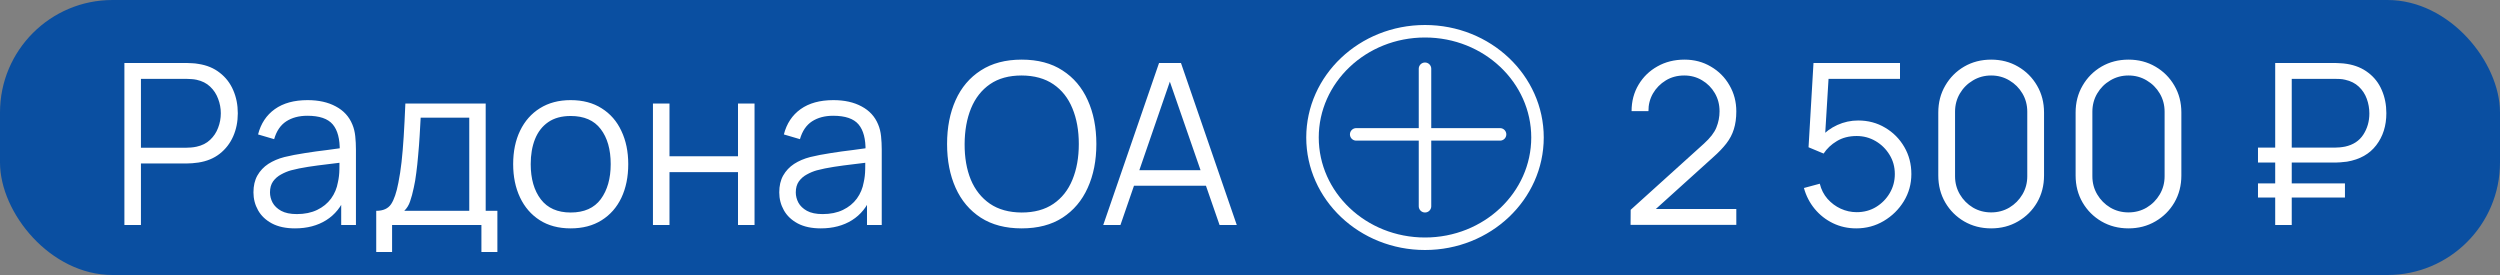
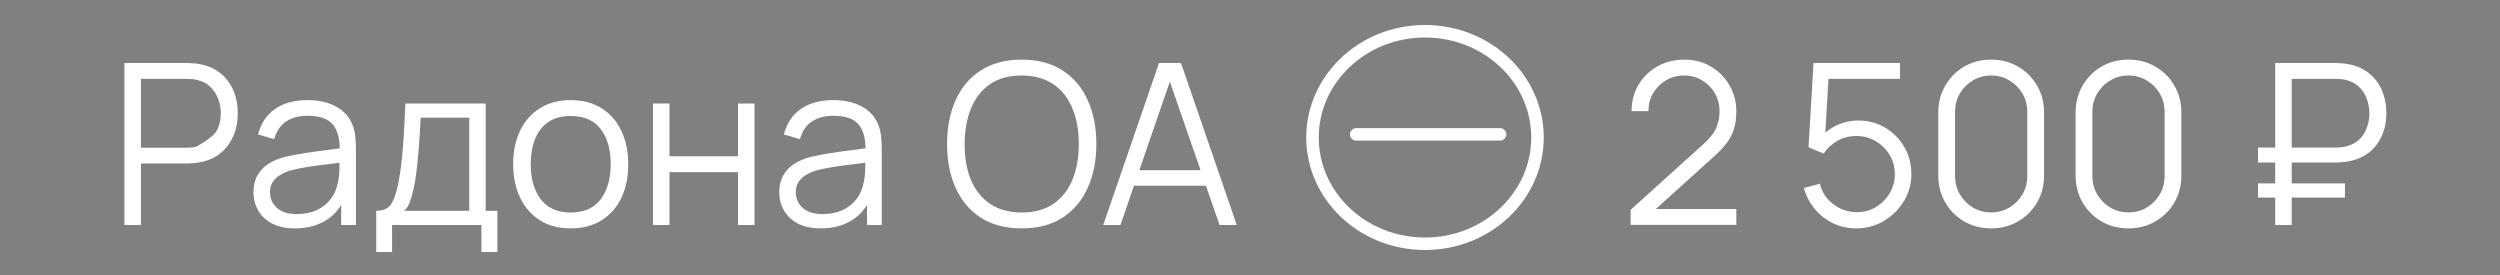
<svg xmlns="http://www.w3.org/2000/svg" width="200" height="22" viewBox="0 0 200 22" fill="none">
  <rect x="0" y="0" width="200" height="22" fill="#808080" stroke="none" />
-   <rect width="200" height="22" rx="9" fill="#0A4FA1" />
-   <path d="M9.952 18V5.04H14.956C15.082 5.04 15.223 5.046 15.379 5.058C15.541 5.064 15.703 5.082 15.865 5.112C16.543 5.214 17.116 5.451 17.584 5.823C18.058 6.189 18.415 6.651 18.655 7.209C18.901 7.767 19.024 8.385 19.024 9.063C19.024 9.735 18.901 10.35 18.655 10.908C18.409 11.466 18.049 11.931 17.575 12.303C17.107 12.669 16.537 12.903 15.865 13.005C15.703 13.029 15.541 13.047 15.379 13.059C15.223 13.071 15.082 13.077 14.956 13.077H11.275V18H9.952ZM11.275 11.817H14.92C15.028 11.817 15.154 11.811 15.298 11.799C15.442 11.787 15.583 11.766 15.721 11.736C16.165 11.64 16.528 11.457 16.81 11.187C17.098 10.917 17.311 10.596 17.449 10.224C17.593 9.852 17.665 9.465 17.665 9.063C17.665 8.661 17.593 8.274 17.449 7.902C17.311 7.524 17.098 7.2 16.81 6.93C16.528 6.66 16.165 6.477 15.721 6.381C15.583 6.351 15.442 6.333 15.298 6.327C15.154 6.315 15.028 6.309 14.92 6.309H11.275V11.817ZM23.597 18.27C22.865 18.27 22.25 18.138 21.752 17.874C21.26 17.61 20.891 17.259 20.645 16.821C20.399 16.383 20.276 15.906 20.276 15.39C20.276 14.862 20.381 14.412 20.591 14.04C20.807 13.662 21.098 13.353 21.464 13.113C21.836 12.873 22.265 12.69 22.751 12.564C23.243 12.444 23.786 12.339 24.38 12.249C24.98 12.153 25.565 12.072 26.135 12.006C26.711 11.934 27.215 11.865 27.647 11.799L27.179 12.087C27.197 11.127 27.011 10.416 26.621 9.954C26.231 9.492 25.553 9.261 24.587 9.261C23.921 9.261 23.357 9.411 22.895 9.711C22.439 10.011 22.118 10.485 21.932 11.133L20.645 10.755C20.867 9.885 21.314 9.21 21.986 8.73C22.658 8.25 23.531 8.01 24.605 8.01C25.493 8.01 26.246 8.178 26.864 8.514C27.488 8.844 27.929 9.324 28.187 9.954C28.307 10.236 28.385 10.551 28.421 10.899C28.457 11.247 28.475 11.601 28.475 11.961V18H27.296V15.561L27.638 15.705C27.308 16.539 26.795 17.175 26.099 17.613C25.403 18.051 24.569 18.27 23.597 18.27ZM23.75 17.127C24.368 17.127 24.908 17.016 25.37 16.794C25.832 16.572 26.204 16.269 26.486 15.885C26.768 15.495 26.951 15.057 27.035 14.571C27.107 14.259 27.146 13.917 27.152 13.545C27.158 13.167 27.161 12.885 27.161 12.699L27.665 12.96C27.215 13.02 26.726 13.08 26.198 13.14C25.676 13.2 25.16 13.269 24.65 13.347C24.146 13.425 23.69 13.518 23.282 13.626C23.006 13.704 22.739 13.815 22.481 13.959C22.223 14.097 22.01 14.283 21.842 14.517C21.68 14.751 21.599 15.042 21.599 15.39C21.599 15.672 21.668 15.945 21.806 16.209C21.95 16.473 22.178 16.692 22.49 16.866C22.808 17.04 23.228 17.127 23.75 17.127ZM30.098 20.16V16.866C30.65 16.866 31.046 16.689 31.286 16.335C31.526 15.975 31.721 15.402 31.871 14.616C31.973 14.106 32.057 13.557 32.123 12.969C32.189 12.381 32.246 11.709 32.294 10.953C32.342 10.191 32.387 9.3 32.429 8.28H38.855V16.866H39.791V20.16H38.513V18H31.367V20.16H30.098ZM32.339 16.866H37.541V9.414H33.653C33.635 9.87 33.608 10.353 33.572 10.863C33.542 11.373 33.503 11.883 33.455 12.393C33.413 12.903 33.362 13.383 33.302 13.833C33.248 14.277 33.182 14.667 33.104 15.003C33.014 15.435 32.915 15.804 32.807 16.11C32.705 16.416 32.549 16.668 32.339 16.866ZM45.652 18.27C44.686 18.27 43.861 18.051 43.177 17.613C42.493 17.175 41.968 16.569 41.602 15.795C41.236 15.021 41.053 14.133 41.053 13.131C41.053 12.111 41.239 11.217 41.611 10.449C41.983 9.681 42.511 9.084 43.195 8.658C43.885 8.226 44.704 8.01 45.652 8.01C46.624 8.01 47.452 8.229 48.136 8.667C48.826 9.099 49.351 9.702 49.711 10.476C50.077 11.244 50.26 12.129 50.26 13.131C50.26 14.151 50.077 15.048 49.711 15.822C49.345 16.59 48.817 17.19 48.127 17.622C47.437 18.054 46.612 18.27 45.652 18.27ZM45.652 17.001C46.732 17.001 47.536 16.644 48.064 15.93C48.592 15.21 48.856 14.277 48.856 13.131C48.856 11.955 48.589 11.019 48.055 10.323C47.527 9.627 46.726 9.279 45.652 9.279C44.926 9.279 44.326 9.444 43.852 9.774C43.384 10.098 43.033 10.551 42.799 11.133C42.571 11.709 42.457 12.375 42.457 13.131C42.457 14.301 42.727 15.24 43.267 15.948C43.807 16.65 44.602 17.001 45.652 17.001ZM52.236 18V8.28H53.559V12.501H59.04V8.28H60.363V18H59.04V13.77H53.559V18H52.236ZM65.661 18.27C64.929 18.27 64.314 18.138 63.816 17.874C63.324 17.61 62.955 17.259 62.709 16.821C62.463 16.383 62.34 15.906 62.34 15.39C62.34 14.862 62.445 14.412 62.655 14.04C62.871 13.662 63.162 13.353 63.528 13.113C63.9 12.873 64.329 12.69 64.815 12.564C65.307 12.444 65.85 12.339 66.444 12.249C67.044 12.153 67.629 12.072 68.199 12.006C68.775 11.934 69.279 11.865 69.711 11.799L69.243 12.087C69.261 11.127 69.075 10.416 68.685 9.954C68.295 9.492 67.617 9.261 66.651 9.261C65.985 9.261 65.421 9.411 64.959 9.711C64.503 10.011 64.182 10.485 63.996 11.133L62.709 10.755C62.931 9.885 63.378 9.21 64.05 8.73C64.722 8.25 65.595 8.01 66.669 8.01C67.557 8.01 68.31 8.178 68.928 8.514C69.552 8.844 69.993 9.324 70.251 9.954C70.371 10.236 70.449 10.551 70.485 10.899C70.521 11.247 70.539 11.601 70.539 11.961V18H69.36V15.561L69.702 15.705C69.372 16.539 68.859 17.175 68.163 17.613C67.467 18.051 66.633 18.27 65.661 18.27ZM65.814 17.127C66.432 17.127 66.972 17.016 67.434 16.794C67.896 16.572 68.268 16.269 68.55 15.885C68.832 15.495 69.015 15.057 69.099 14.571C69.171 14.259 69.21 13.917 69.216 13.545C69.222 13.167 69.225 12.885 69.225 12.699L69.729 12.96C69.279 13.02 68.79 13.08 68.262 13.14C67.74 13.2 67.224 13.269 66.714 13.347C66.21 13.425 65.754 13.518 65.346 13.626C65.07 13.704 64.803 13.815 64.545 13.959C64.287 14.097 64.074 14.283 63.906 14.517C63.744 14.751 63.663 15.042 63.663 15.39C63.663 15.672 63.732 15.945 63.87 16.209C64.014 16.473 64.242 16.692 64.554 16.866C64.872 17.04 65.292 17.127 65.814 17.127ZM81.733 18.27C80.443 18.27 79.354 17.985 78.466 17.415C77.578 16.839 76.906 16.044 76.45 15.03C75.994 14.016 75.766 12.846 75.766 11.52C75.766 10.194 75.994 9.024 76.45 8.01C76.906 6.996 77.578 6.204 78.466 5.634C79.354 5.058 80.443 4.77 81.733 4.77C83.029 4.77 84.118 5.058 85 5.634C85.888 6.204 86.56 6.996 87.016 8.01C87.478 9.024 87.709 10.194 87.709 11.52C87.709 12.846 87.478 14.016 87.016 15.03C86.56 16.044 85.888 16.839 85 17.415C84.118 17.985 83.029 18.27 81.733 18.27ZM81.733 17.001C82.747 17.001 83.593 16.77 84.271 16.308C84.949 15.846 85.456 15.204 85.792 14.382C86.134 13.554 86.305 12.6 86.305 11.52C86.305 10.44 86.134 9.489 85.792 8.667C85.456 7.845 84.949 7.203 84.271 6.741C83.593 6.279 82.747 6.045 81.733 6.039C80.719 6.039 79.876 6.27 79.204 6.732C78.532 7.194 78.025 7.839 77.683 8.667C77.347 9.489 77.176 10.44 77.17 11.52C77.164 12.6 77.329 13.551 77.665 14.373C78.007 15.189 78.517 15.831 79.195 16.299C79.873 16.761 80.719 16.995 81.733 17.001ZM88.259 18L92.723 5.04H94.478L98.942 18H97.565L93.326 5.778H93.848L89.636 18H88.259ZM90.248 14.859V13.617H96.944V14.859H90.248Z" fill="white" />
+   <path d="M9.952 18V5.04H14.956C15.082 5.04 15.223 5.046 15.379 5.058C15.541 5.064 15.703 5.082 15.865 5.112C16.543 5.214 17.116 5.451 17.584 5.823C18.058 6.189 18.415 6.651 18.655 7.209C18.901 7.767 19.024 8.385 19.024 9.063C19.024 9.735 18.901 10.35 18.655 10.908C18.409 11.466 18.049 11.931 17.575 12.303C17.107 12.669 16.537 12.903 15.865 13.005C15.703 13.029 15.541 13.047 15.379 13.059C15.223 13.071 15.082 13.077 14.956 13.077H11.275V18H9.952ZM11.275 11.817H14.92C15.028 11.817 15.154 11.811 15.298 11.799C15.442 11.787 15.583 11.766 15.721 11.736C17.098 10.917 17.311 10.596 17.449 10.224C17.593 9.852 17.665 9.465 17.665 9.063C17.665 8.661 17.593 8.274 17.449 7.902C17.311 7.524 17.098 7.2 16.81 6.93C16.528 6.66 16.165 6.477 15.721 6.381C15.583 6.351 15.442 6.333 15.298 6.327C15.154 6.315 15.028 6.309 14.92 6.309H11.275V11.817ZM23.597 18.27C22.865 18.27 22.25 18.138 21.752 17.874C21.26 17.61 20.891 17.259 20.645 16.821C20.399 16.383 20.276 15.906 20.276 15.39C20.276 14.862 20.381 14.412 20.591 14.04C20.807 13.662 21.098 13.353 21.464 13.113C21.836 12.873 22.265 12.69 22.751 12.564C23.243 12.444 23.786 12.339 24.38 12.249C24.98 12.153 25.565 12.072 26.135 12.006C26.711 11.934 27.215 11.865 27.647 11.799L27.179 12.087C27.197 11.127 27.011 10.416 26.621 9.954C26.231 9.492 25.553 9.261 24.587 9.261C23.921 9.261 23.357 9.411 22.895 9.711C22.439 10.011 22.118 10.485 21.932 11.133L20.645 10.755C20.867 9.885 21.314 9.21 21.986 8.73C22.658 8.25 23.531 8.01 24.605 8.01C25.493 8.01 26.246 8.178 26.864 8.514C27.488 8.844 27.929 9.324 28.187 9.954C28.307 10.236 28.385 10.551 28.421 10.899C28.457 11.247 28.475 11.601 28.475 11.961V18H27.296V15.561L27.638 15.705C27.308 16.539 26.795 17.175 26.099 17.613C25.403 18.051 24.569 18.27 23.597 18.27ZM23.75 17.127C24.368 17.127 24.908 17.016 25.37 16.794C25.832 16.572 26.204 16.269 26.486 15.885C26.768 15.495 26.951 15.057 27.035 14.571C27.107 14.259 27.146 13.917 27.152 13.545C27.158 13.167 27.161 12.885 27.161 12.699L27.665 12.96C27.215 13.02 26.726 13.08 26.198 13.14C25.676 13.2 25.16 13.269 24.65 13.347C24.146 13.425 23.69 13.518 23.282 13.626C23.006 13.704 22.739 13.815 22.481 13.959C22.223 14.097 22.01 14.283 21.842 14.517C21.68 14.751 21.599 15.042 21.599 15.39C21.599 15.672 21.668 15.945 21.806 16.209C21.95 16.473 22.178 16.692 22.49 16.866C22.808 17.04 23.228 17.127 23.75 17.127ZM30.098 20.16V16.866C30.65 16.866 31.046 16.689 31.286 16.335C31.526 15.975 31.721 15.402 31.871 14.616C31.973 14.106 32.057 13.557 32.123 12.969C32.189 12.381 32.246 11.709 32.294 10.953C32.342 10.191 32.387 9.3 32.429 8.28H38.855V16.866H39.791V20.16H38.513V18H31.367V20.16H30.098ZM32.339 16.866H37.541V9.414H33.653C33.635 9.87 33.608 10.353 33.572 10.863C33.542 11.373 33.503 11.883 33.455 12.393C33.413 12.903 33.362 13.383 33.302 13.833C33.248 14.277 33.182 14.667 33.104 15.003C33.014 15.435 32.915 15.804 32.807 16.11C32.705 16.416 32.549 16.668 32.339 16.866ZM45.652 18.27C44.686 18.27 43.861 18.051 43.177 17.613C42.493 17.175 41.968 16.569 41.602 15.795C41.236 15.021 41.053 14.133 41.053 13.131C41.053 12.111 41.239 11.217 41.611 10.449C41.983 9.681 42.511 9.084 43.195 8.658C43.885 8.226 44.704 8.01 45.652 8.01C46.624 8.01 47.452 8.229 48.136 8.667C48.826 9.099 49.351 9.702 49.711 10.476C50.077 11.244 50.26 12.129 50.26 13.131C50.26 14.151 50.077 15.048 49.711 15.822C49.345 16.59 48.817 17.19 48.127 17.622C47.437 18.054 46.612 18.27 45.652 18.27ZM45.652 17.001C46.732 17.001 47.536 16.644 48.064 15.93C48.592 15.21 48.856 14.277 48.856 13.131C48.856 11.955 48.589 11.019 48.055 10.323C47.527 9.627 46.726 9.279 45.652 9.279C44.926 9.279 44.326 9.444 43.852 9.774C43.384 10.098 43.033 10.551 42.799 11.133C42.571 11.709 42.457 12.375 42.457 13.131C42.457 14.301 42.727 15.24 43.267 15.948C43.807 16.65 44.602 17.001 45.652 17.001ZM52.236 18V8.28H53.559V12.501H59.04V8.28H60.363V18H59.04V13.77H53.559V18H52.236ZM65.661 18.27C64.929 18.27 64.314 18.138 63.816 17.874C63.324 17.61 62.955 17.259 62.709 16.821C62.463 16.383 62.34 15.906 62.34 15.39C62.34 14.862 62.445 14.412 62.655 14.04C62.871 13.662 63.162 13.353 63.528 13.113C63.9 12.873 64.329 12.69 64.815 12.564C65.307 12.444 65.85 12.339 66.444 12.249C67.044 12.153 67.629 12.072 68.199 12.006C68.775 11.934 69.279 11.865 69.711 11.799L69.243 12.087C69.261 11.127 69.075 10.416 68.685 9.954C68.295 9.492 67.617 9.261 66.651 9.261C65.985 9.261 65.421 9.411 64.959 9.711C64.503 10.011 64.182 10.485 63.996 11.133L62.709 10.755C62.931 9.885 63.378 9.21 64.05 8.73C64.722 8.25 65.595 8.01 66.669 8.01C67.557 8.01 68.31 8.178 68.928 8.514C69.552 8.844 69.993 9.324 70.251 9.954C70.371 10.236 70.449 10.551 70.485 10.899C70.521 11.247 70.539 11.601 70.539 11.961V18H69.36V15.561L69.702 15.705C69.372 16.539 68.859 17.175 68.163 17.613C67.467 18.051 66.633 18.27 65.661 18.27ZM65.814 17.127C66.432 17.127 66.972 17.016 67.434 16.794C67.896 16.572 68.268 16.269 68.55 15.885C68.832 15.495 69.015 15.057 69.099 14.571C69.171 14.259 69.21 13.917 69.216 13.545C69.222 13.167 69.225 12.885 69.225 12.699L69.729 12.96C69.279 13.02 68.79 13.08 68.262 13.14C67.74 13.2 67.224 13.269 66.714 13.347C66.21 13.425 65.754 13.518 65.346 13.626C65.07 13.704 64.803 13.815 64.545 13.959C64.287 14.097 64.074 14.283 63.906 14.517C63.744 14.751 63.663 15.042 63.663 15.39C63.663 15.672 63.732 15.945 63.87 16.209C64.014 16.473 64.242 16.692 64.554 16.866C64.872 17.04 65.292 17.127 65.814 17.127ZM81.733 18.27C80.443 18.27 79.354 17.985 78.466 17.415C77.578 16.839 76.906 16.044 76.45 15.03C75.994 14.016 75.766 12.846 75.766 11.52C75.766 10.194 75.994 9.024 76.45 8.01C76.906 6.996 77.578 6.204 78.466 5.634C79.354 5.058 80.443 4.77 81.733 4.77C83.029 4.77 84.118 5.058 85 5.634C85.888 6.204 86.56 6.996 87.016 8.01C87.478 9.024 87.709 10.194 87.709 11.52C87.709 12.846 87.478 14.016 87.016 15.03C86.56 16.044 85.888 16.839 85 17.415C84.118 17.985 83.029 18.27 81.733 18.27ZM81.733 17.001C82.747 17.001 83.593 16.77 84.271 16.308C84.949 15.846 85.456 15.204 85.792 14.382C86.134 13.554 86.305 12.6 86.305 11.52C86.305 10.44 86.134 9.489 85.792 8.667C85.456 7.845 84.949 7.203 84.271 6.741C83.593 6.279 82.747 6.045 81.733 6.039C80.719 6.039 79.876 6.27 79.204 6.732C78.532 7.194 78.025 7.839 77.683 8.667C77.347 9.489 77.176 10.44 77.17 11.52C77.164 12.6 77.329 13.551 77.665 14.373C78.007 15.189 78.517 15.831 79.195 16.299C79.873 16.761 80.719 16.995 81.733 17.001ZM88.259 18L92.723 5.04H94.478L98.942 18H97.565L93.326 5.778H93.848L89.636 18H88.259ZM90.248 14.859V13.617H96.944V14.859H90.248Z" fill="white" />
  <path d="M105 11C105 15.669 109.004 19.5 114 19.5C118.996 19.5 123 15.669 123 11C123 6.331 118.996 2.5 114 2.5C109.004 2.5 105 6.331 105 11Z" stroke="white" />
-   <line x1="114" y1="5.5" x2="114" y2="16.5" stroke="white" stroke-linecap="round" />
  <line x1="108.495" y1="10.75" x2="120.005" y2="10.75" stroke="white" stroke-linecap="round" />
  <path d="M130.445 17.991L130.454 16.785L136.313 11.493C136.817 11.037 137.15 10.605 137.312 10.197C137.48 9.783 137.564 9.351 137.564 8.901C137.564 8.367 137.438 7.884 137.186 7.452C136.934 7.02 136.595 6.678 136.169 6.426C135.743 6.168 135.266 6.039 134.738 6.039C134.186 6.039 133.694 6.171 133.262 6.435C132.83 6.699 132.488 7.047 132.236 7.479C131.99 7.911 131.87 8.382 131.876 8.892H130.526C130.526 8.106 130.712 7.401 131.084 6.777C131.456 6.153 131.96 5.664 132.596 5.31C133.232 4.95 133.952 4.77 134.756 4.77C135.542 4.77 136.247 4.956 136.871 5.328C137.501 5.694 137.996 6.192 138.356 6.822C138.722 7.446 138.905 8.142 138.905 8.91C138.905 9.45 138.839 9.927 138.707 10.341C138.581 10.749 138.38 11.13 138.104 11.484C137.834 11.832 137.489 12.192 137.069 12.564L131.867 17.262L131.66 16.722H138.905V17.991H130.445ZM148.499 18.27C147.827 18.27 147.206 18.132 146.636 17.856C146.066 17.58 145.58 17.199 145.178 16.713C144.776 16.227 144.488 15.669 144.314 15.039L145.583 14.697C145.697 15.165 145.904 15.57 146.204 15.912C146.504 16.248 146.855 16.509 147.257 16.695C147.665 16.881 148.091 16.974 148.535 16.974C149.111 16.974 149.627 16.836 150.083 16.56C150.545 16.278 150.911 15.906 151.181 15.444C151.451 14.982 151.586 14.475 151.586 13.923C151.586 13.353 151.445 12.84 151.163 12.384C150.881 11.922 150.509 11.556 150.047 11.286C149.585 11.016 149.081 10.881 148.535 10.881C147.923 10.881 147.395 11.016 146.951 11.286C146.507 11.55 146.153 11.883 145.889 12.285L144.683 11.781L145.079 5.04H152V6.309H145.664L146.321 5.688L145.97 11.439L145.637 10.998C146.009 10.572 146.459 10.239 146.987 9.999C147.515 9.759 148.07 9.639 148.652 9.639C149.45 9.639 150.17 9.831 150.812 10.215C151.454 10.593 151.964 11.106 152.342 11.754C152.72 12.402 152.909 13.125 152.909 13.923C152.909 14.715 152.708 15.441 152.306 16.101C151.904 16.755 151.37 17.28 150.704 17.676C150.038 18.072 149.303 18.27 148.499 18.27ZM159.293 18.27C158.495 18.27 157.775 18.084 157.133 17.712C156.497 17.34 155.993 16.836 155.621 16.2C155.249 15.558 155.063 14.838 155.063 14.04V9C155.063 8.202 155.249 7.485 155.621 6.849C155.993 6.207 156.497 5.7 157.133 5.328C157.775 4.956 158.495 4.77 159.293 4.77C160.091 4.77 160.808 4.956 161.444 5.328C162.086 5.7 162.593 6.207 162.965 6.849C163.337 7.485 163.523 8.202 163.523 9V14.04C163.523 14.838 163.337 15.558 162.965 16.2C162.593 16.836 162.086 17.34 161.444 17.712C160.808 18.084 160.091 18.27 159.293 18.27ZM159.293 16.992C159.827 16.992 160.313 16.863 160.751 16.605C161.189 16.341 161.537 15.99 161.795 15.552C162.053 15.114 162.182 14.631 162.182 14.103V8.937C162.182 8.403 162.053 7.917 161.795 7.479C161.537 7.041 161.189 6.693 160.751 6.435C160.313 6.171 159.827 6.039 159.293 6.039C158.759 6.039 158.273 6.171 157.835 6.435C157.397 6.693 157.049 7.041 156.791 7.479C156.533 7.917 156.404 8.403 156.404 8.937V14.103C156.404 14.631 156.533 15.114 156.791 15.552C157.049 15.99 157.397 16.341 157.835 16.605C158.273 16.863 158.759 16.992 159.293 16.992ZM170.279 18.27C169.481 18.27 168.761 18.084 168.119 17.712C167.483 17.34 166.979 16.836 166.607 16.2C166.235 15.558 166.049 14.838 166.049 14.04V9C166.049 8.202 166.235 7.485 166.607 6.849C166.979 6.207 167.483 5.7 168.119 5.328C168.761 4.956 169.481 4.77 170.279 4.77C171.077 4.77 171.794 4.956 172.43 5.328C173.072 5.7 173.579 6.207 173.951 6.849C174.323 7.485 174.509 8.202 174.509 9V14.04C174.509 14.838 174.323 15.558 173.951 16.2C173.579 16.836 173.072 17.34 172.43 17.712C171.794 18.084 171.077 18.27 170.279 18.27ZM170.279 16.992C170.813 16.992 171.299 16.863 171.737 16.605C172.175 16.341 172.523 15.99 172.781 15.552C173.039 15.114 173.168 14.631 173.168 14.103V8.937C173.168 8.403 173.039 7.917 172.781 7.479C172.523 7.041 172.175 6.693 171.737 6.435C171.299 6.171 170.813 6.039 170.279 6.039C169.745 6.039 169.259 6.171 168.821 6.435C168.383 6.693 168.035 7.041 167.777 7.479C167.519 7.917 167.39 8.403 167.39 8.937V14.103C167.39 14.631 167.519 15.114 167.777 15.552C168.035 15.99 168.383 16.341 168.821 16.605C169.259 16.863 169.745 16.992 170.279 16.992ZM180.639 13.005V11.808H186.804C186.906 11.808 187.029 11.802 187.173 11.79C187.317 11.778 187.464 11.757 187.614 11.727C188.262 11.583 188.745 11.265 189.063 10.773C189.387 10.275 189.549 9.711 189.549 9.081C189.549 8.673 189.48 8.28 189.342 7.902C189.204 7.524 188.991 7.2 188.703 6.93C188.415 6.66 188.052 6.477 187.614 6.381C187.47 6.345 187.323 6.324 187.173 6.318C187.023 6.312 186.9 6.309 186.804 6.309H183.042V5.04H186.84C186.942 5.04 187.071 5.046 187.227 5.058C187.389 5.064 187.566 5.082 187.758 5.112C188.43 5.22 189 5.457 189.468 5.823C189.942 6.183 190.299 6.642 190.539 7.2C190.785 7.758 190.908 8.376 190.908 9.054C190.908 10.062 190.638 10.917 190.098 11.619C189.564 12.321 188.784 12.759 187.758 12.933C187.566 12.957 187.389 12.975 187.227 12.987C187.071 12.999 186.942 13.005 186.84 13.005H180.639ZM180.639 15.804V14.67H187.596V15.804H180.639ZM182.016 18V5.04H183.339V18H182.016Z" fill="white" />
</svg>